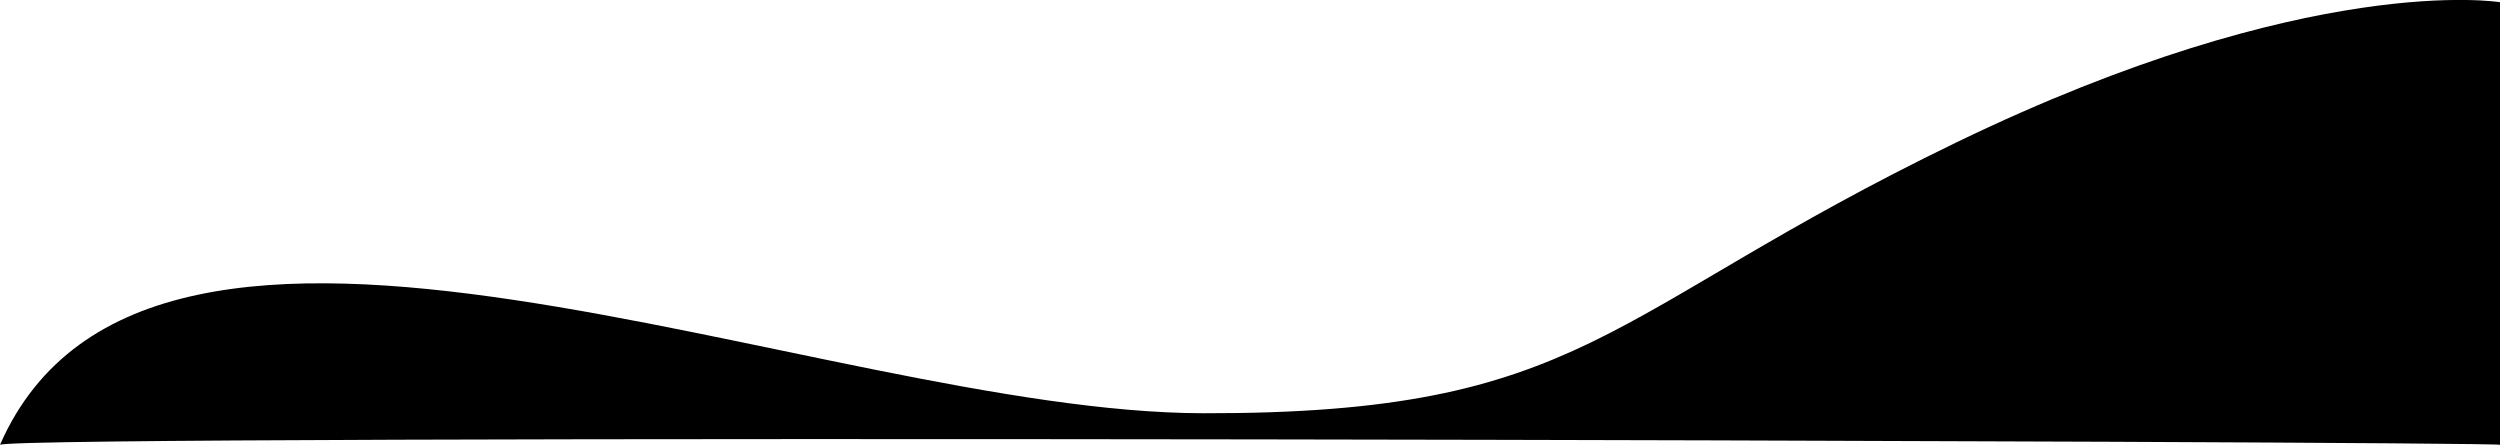
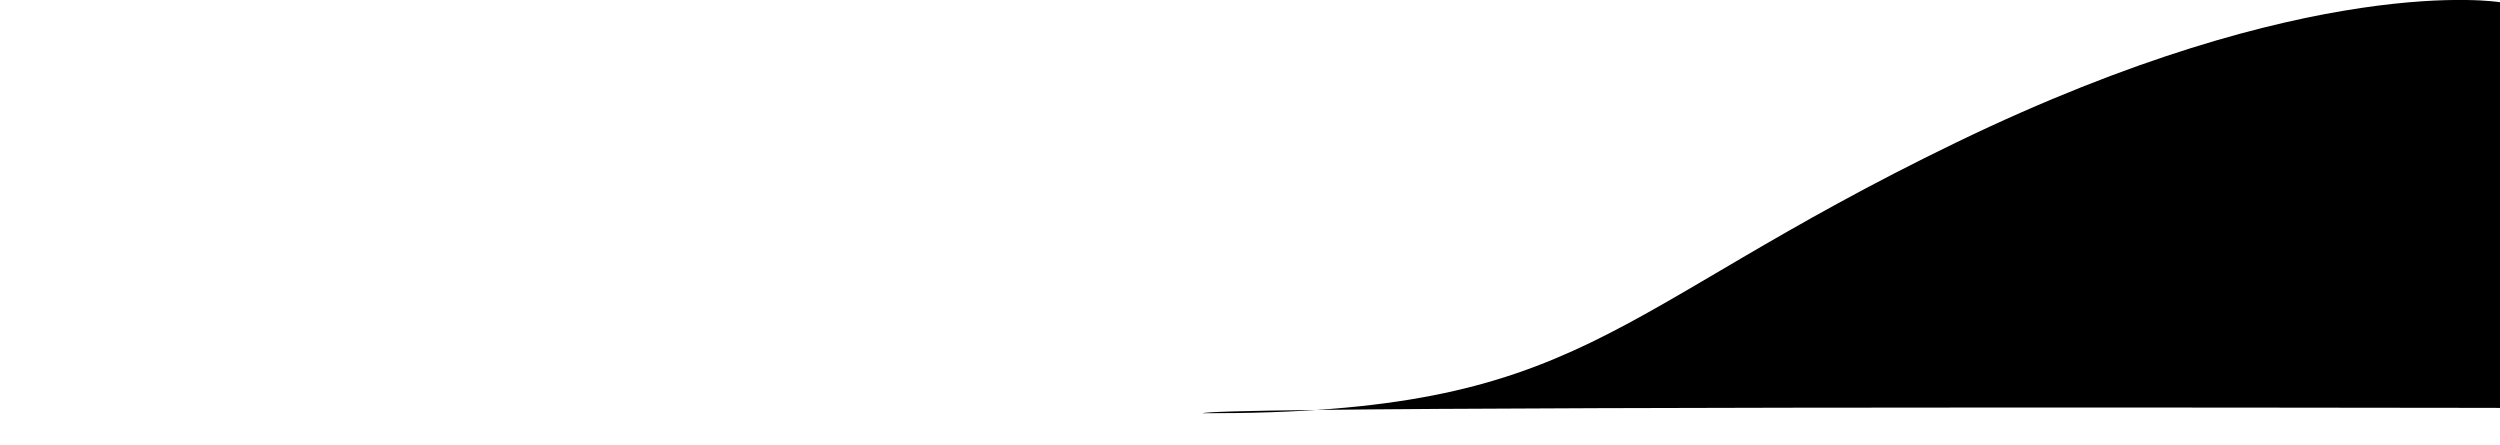
<svg xmlns="http://www.w3.org/2000/svg" version="1.1" id="Calque_1" x="0px" y="0px" viewBox="0 0 1473.1 262.1" style="enable-background:new 0 0 1473.1 262.1;" xml:space="preserve">
-   <path id="Tracé_1857" d="M1473.1,1.3c0,0-111.3-18.5-320.3,82.6S935.4,244,708.8,243.5S88.8,59.7,0,262.1  c8.9-6.4,1473.1-2.1,1473.1,0V1.3z" />
+   <path id="Tracé_1857" d="M1473.1,1.3c0,0-111.3-18.5-320.3,82.6S935.4,244,708.8,243.5c8.9-6.4,1473.1-2.1,1473.1,0V1.3z" />
</svg>